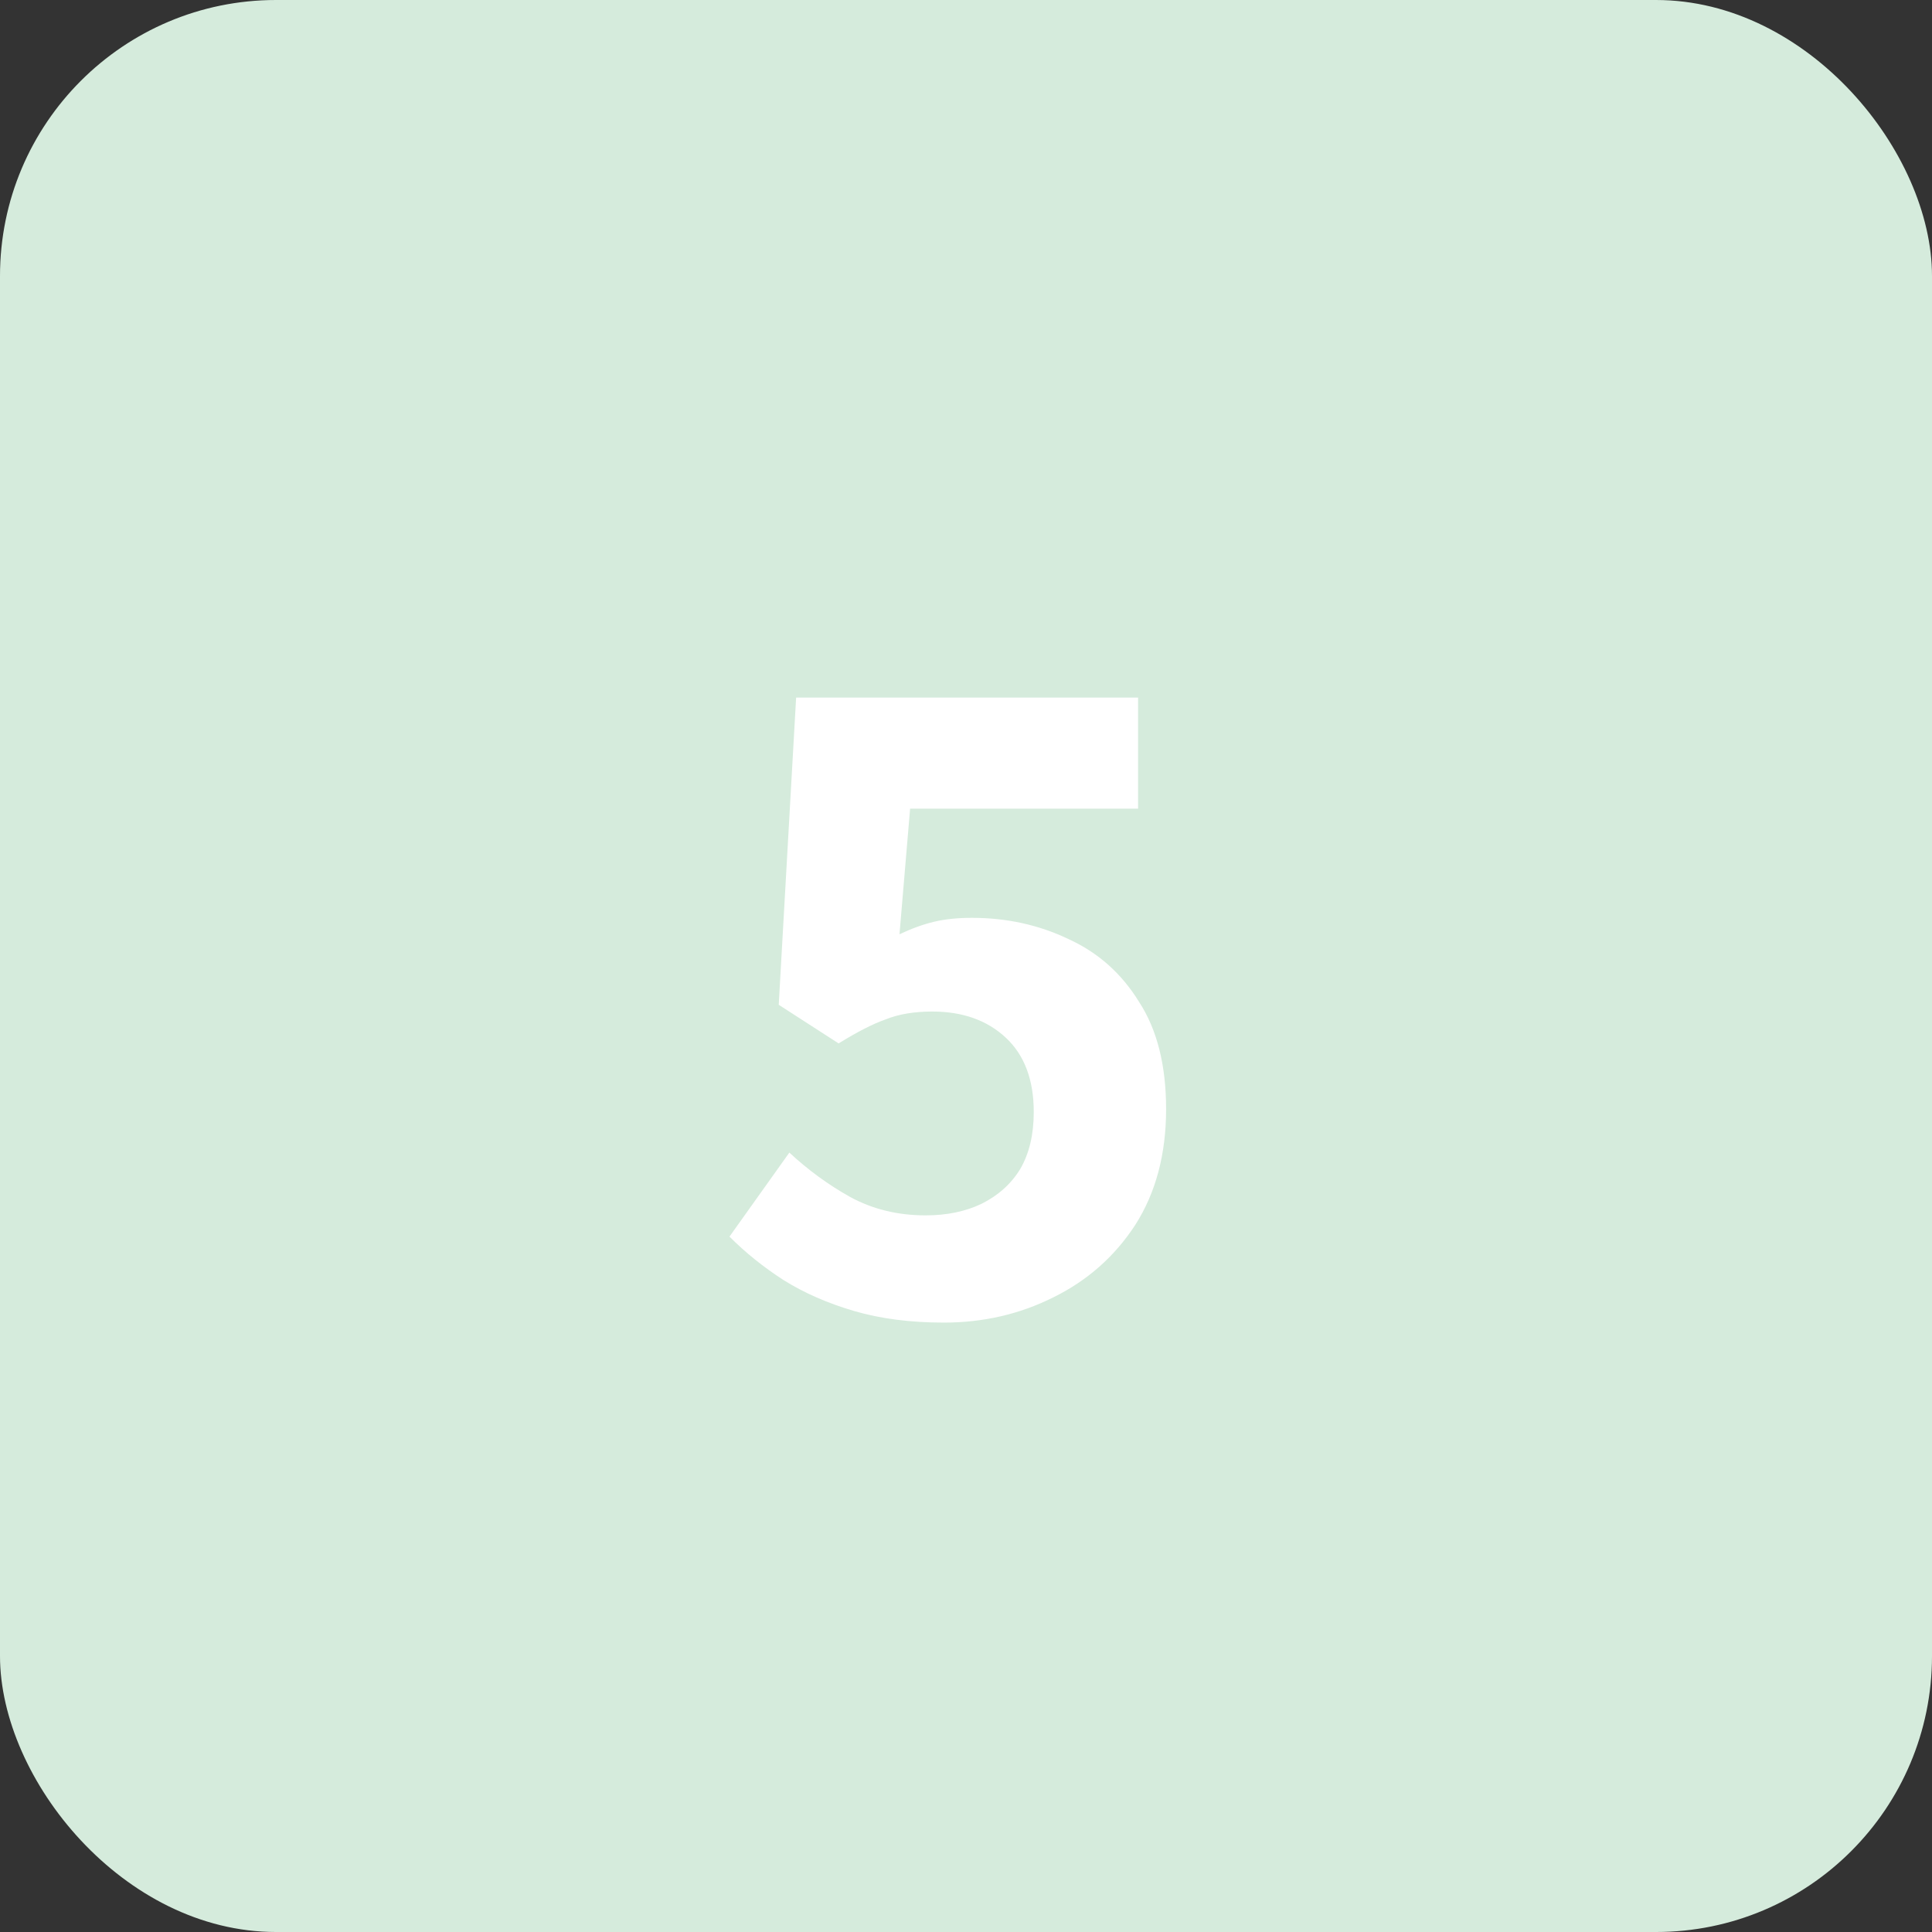
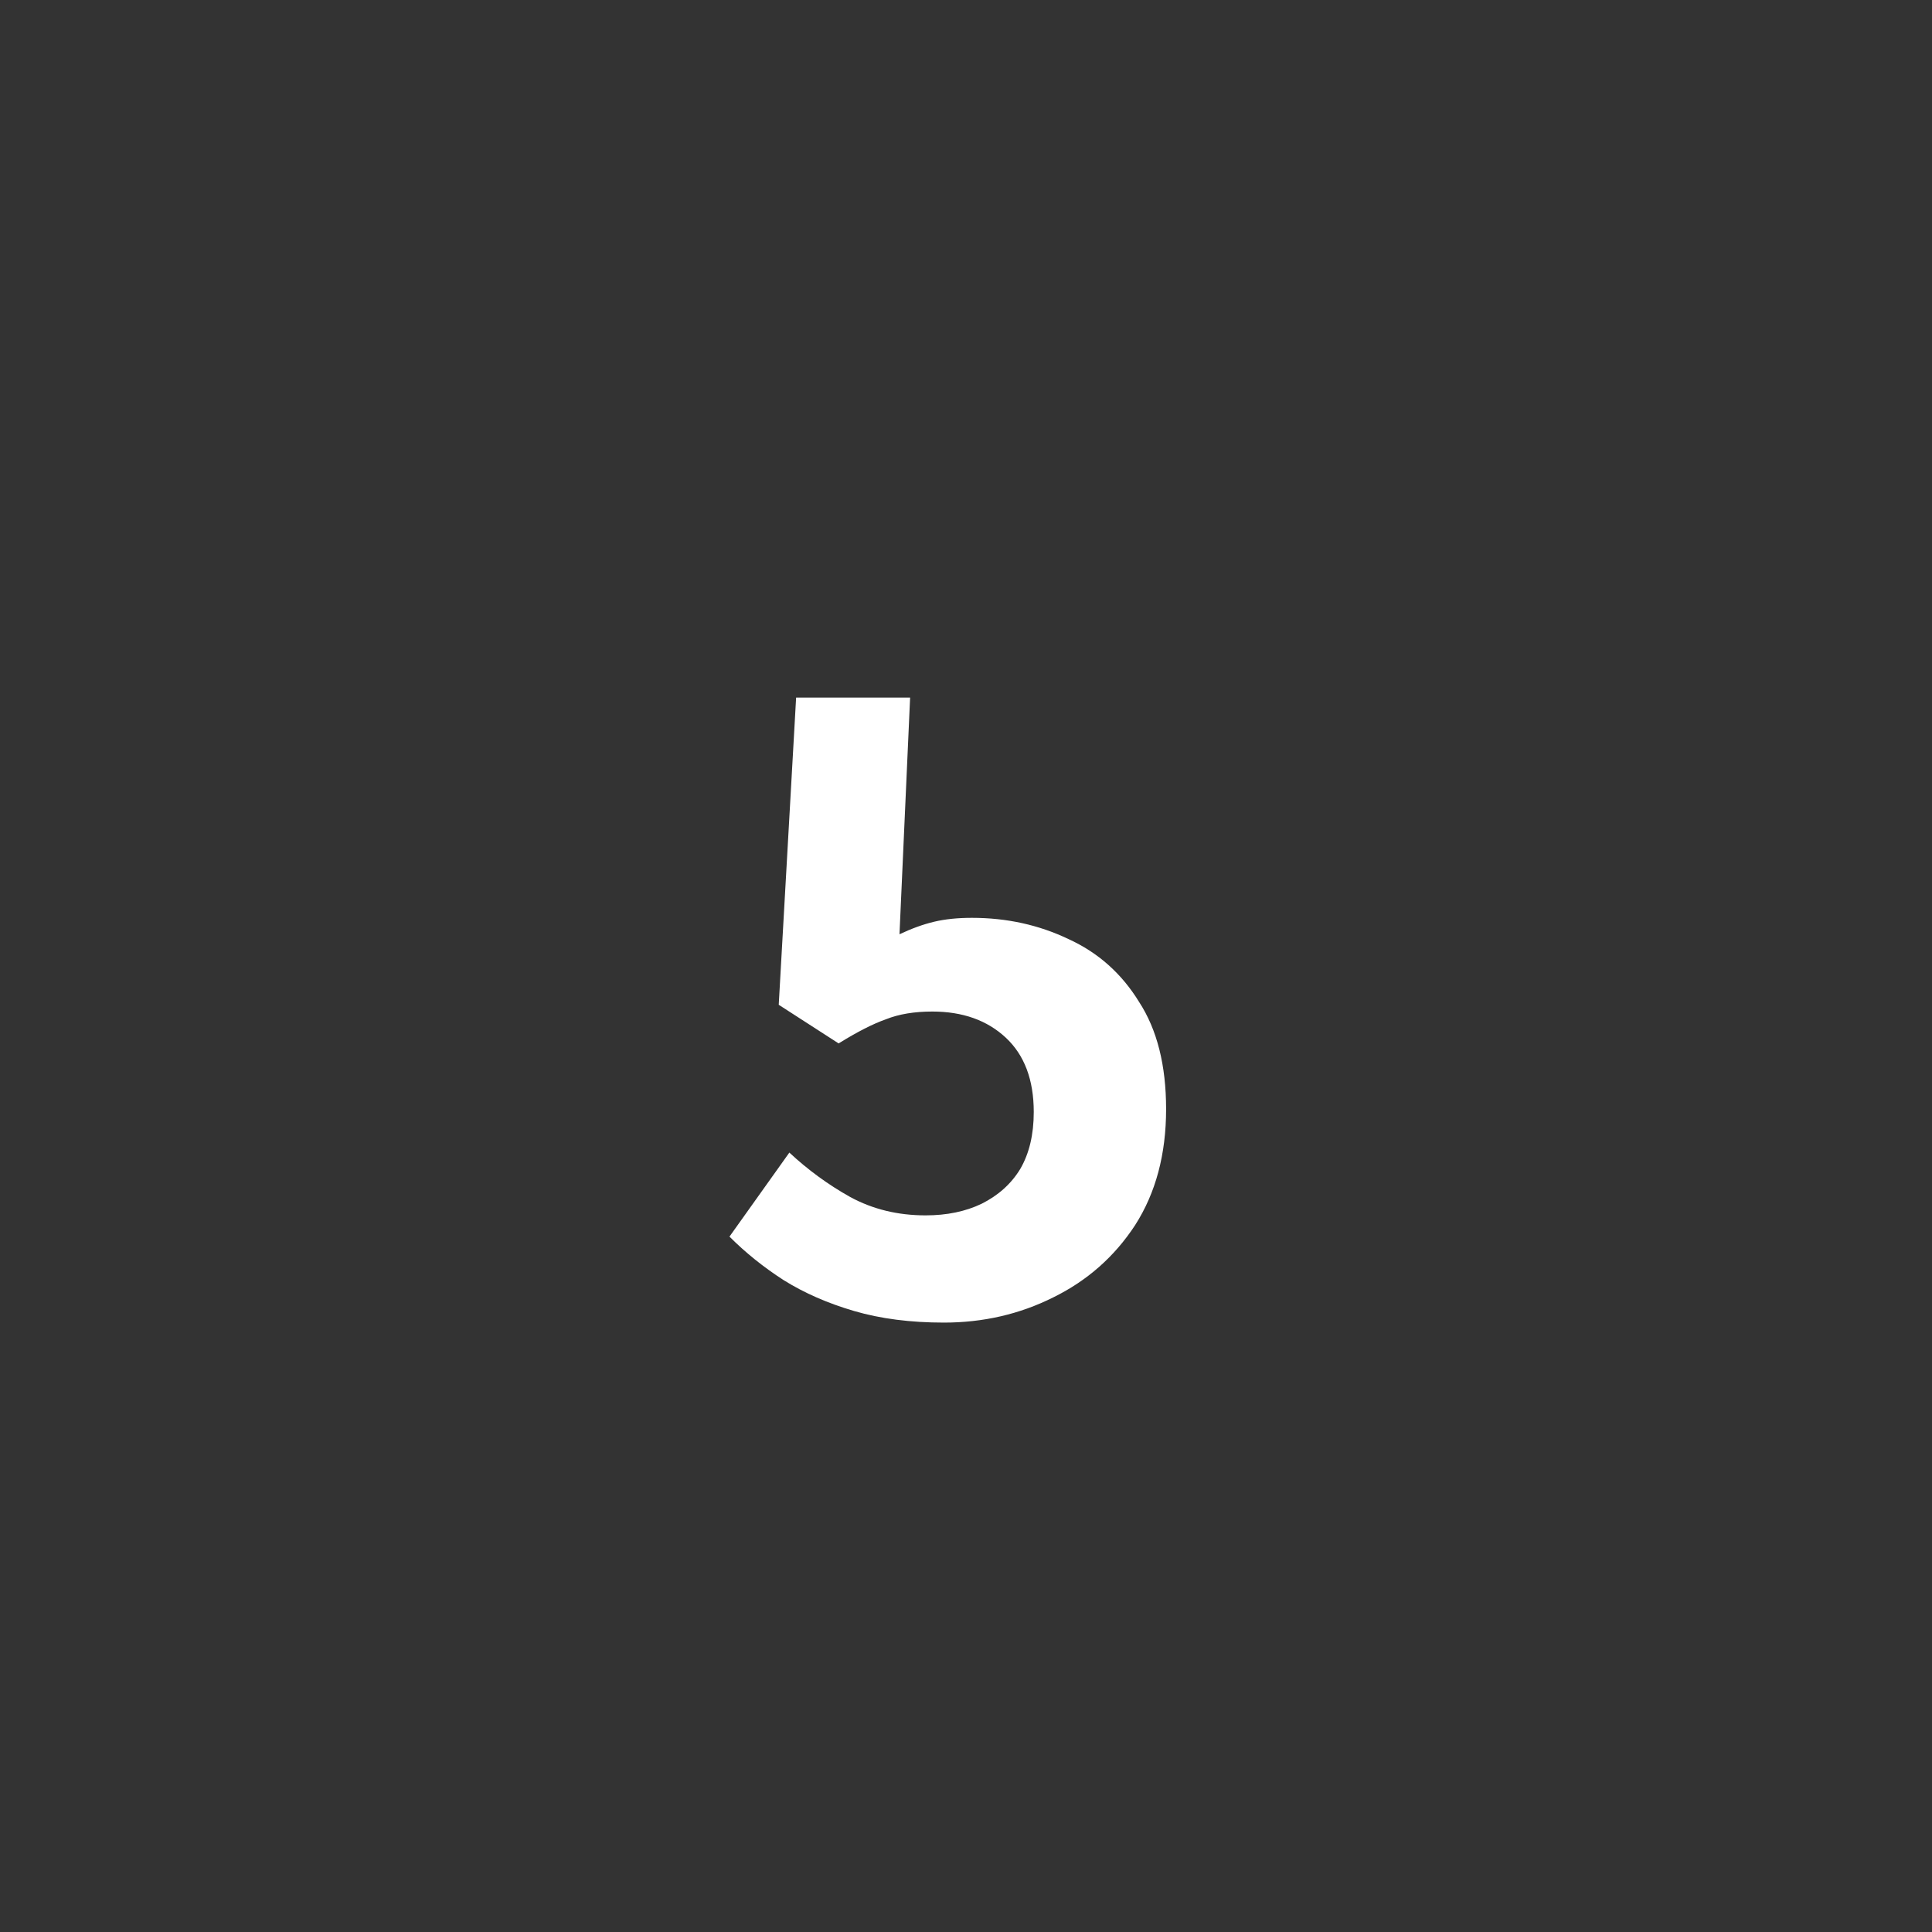
<svg xmlns="http://www.w3.org/2000/svg" width="56" height="56" viewBox="0 0 56 56" fill="none">
  <rect x="0" y="0" width="56" height="56" fill="#333333" stroke="none" />
-   <rect width="56" height="56" rx="8" fill="#D5EBDC" />
-   <path d="M27.36 38.336C26.389 38.336 25.521 38.224 24.756 38C23.991 37.776 23.309 37.477 22.712 37.104C22.133 36.731 21.611 36.311 21.144 35.844L22.88 33.408C23.421 33.912 24.009 34.341 24.644 34.696C25.297 35.051 26.025 35.228 26.828 35.228C27.444 35.228 27.985 35.116 28.452 34.892C28.937 34.649 29.311 34.313 29.572 33.884C29.833 33.436 29.964 32.885 29.964 32.232C29.964 31.299 29.693 30.58 29.152 30.076C28.611 29.572 27.901 29.32 27.024 29.32C26.501 29.32 26.053 29.395 25.68 29.544C25.307 29.675 24.849 29.908 24.308 30.244L22.572 29.124L23.076 20.22H32.988V23.44H26.38L26.072 27.08C26.427 26.912 26.763 26.791 27.08 26.716C27.397 26.641 27.761 26.604 28.172 26.604C29.18 26.604 30.113 26.809 30.972 27.22C31.831 27.612 32.512 28.219 33.016 29.04C33.539 29.843 33.8 30.879 33.8 32.148C33.8 33.455 33.501 34.575 32.904 35.508C32.307 36.423 31.513 37.123 30.524 37.608C29.553 38.093 28.499 38.336 27.36 38.336Z" fill="white" />
+   <path d="M27.36 38.336C26.389 38.336 25.521 38.224 24.756 38C23.991 37.776 23.309 37.477 22.712 37.104C22.133 36.731 21.611 36.311 21.144 35.844L22.88 33.408C23.421 33.912 24.009 34.341 24.644 34.696C25.297 35.051 26.025 35.228 26.828 35.228C27.444 35.228 27.985 35.116 28.452 34.892C28.937 34.649 29.311 34.313 29.572 33.884C29.833 33.436 29.964 32.885 29.964 32.232C29.964 31.299 29.693 30.58 29.152 30.076C28.611 29.572 27.901 29.32 27.024 29.32C26.501 29.32 26.053 29.395 25.68 29.544C25.307 29.675 24.849 29.908 24.308 30.244L22.572 29.124L23.076 20.22H32.988H26.38L26.072 27.08C26.427 26.912 26.763 26.791 27.08 26.716C27.397 26.641 27.761 26.604 28.172 26.604C29.18 26.604 30.113 26.809 30.972 27.22C31.831 27.612 32.512 28.219 33.016 29.04C33.539 29.843 33.8 30.879 33.8 32.148C33.8 33.455 33.501 34.575 32.904 35.508C32.307 36.423 31.513 37.123 30.524 37.608C29.553 38.093 28.499 38.336 27.36 38.336Z" fill="white" />
</svg>